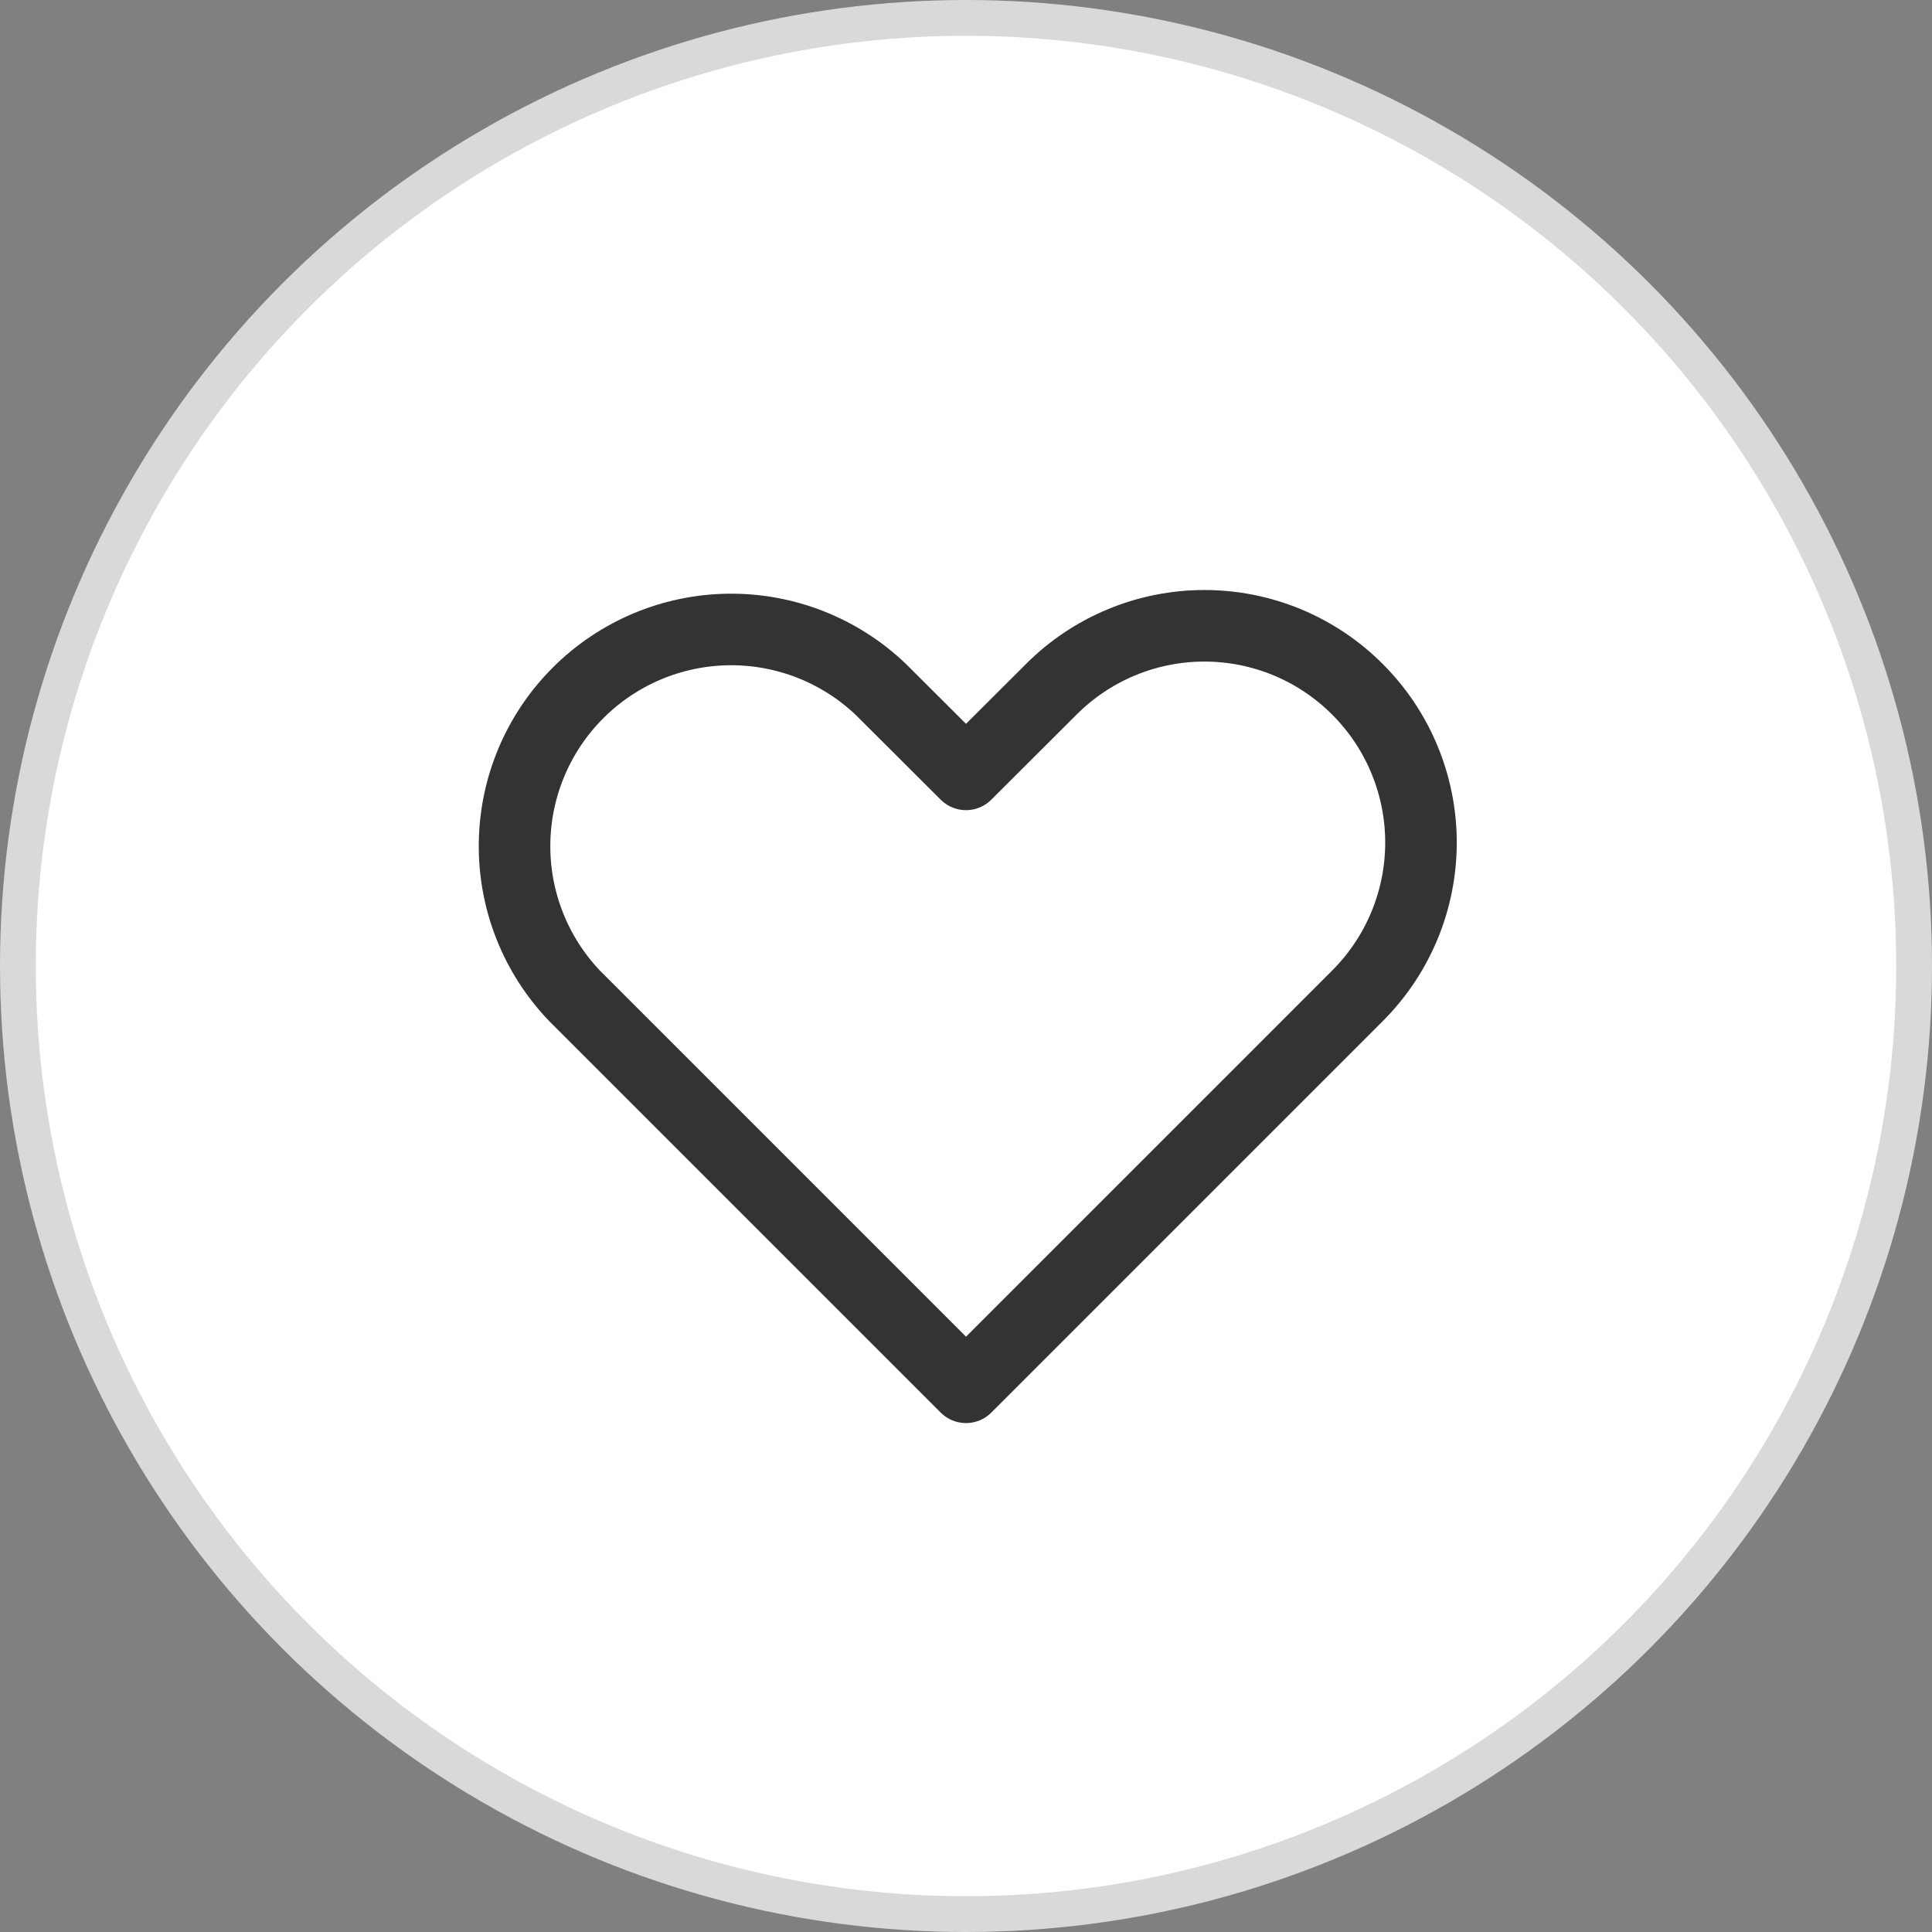
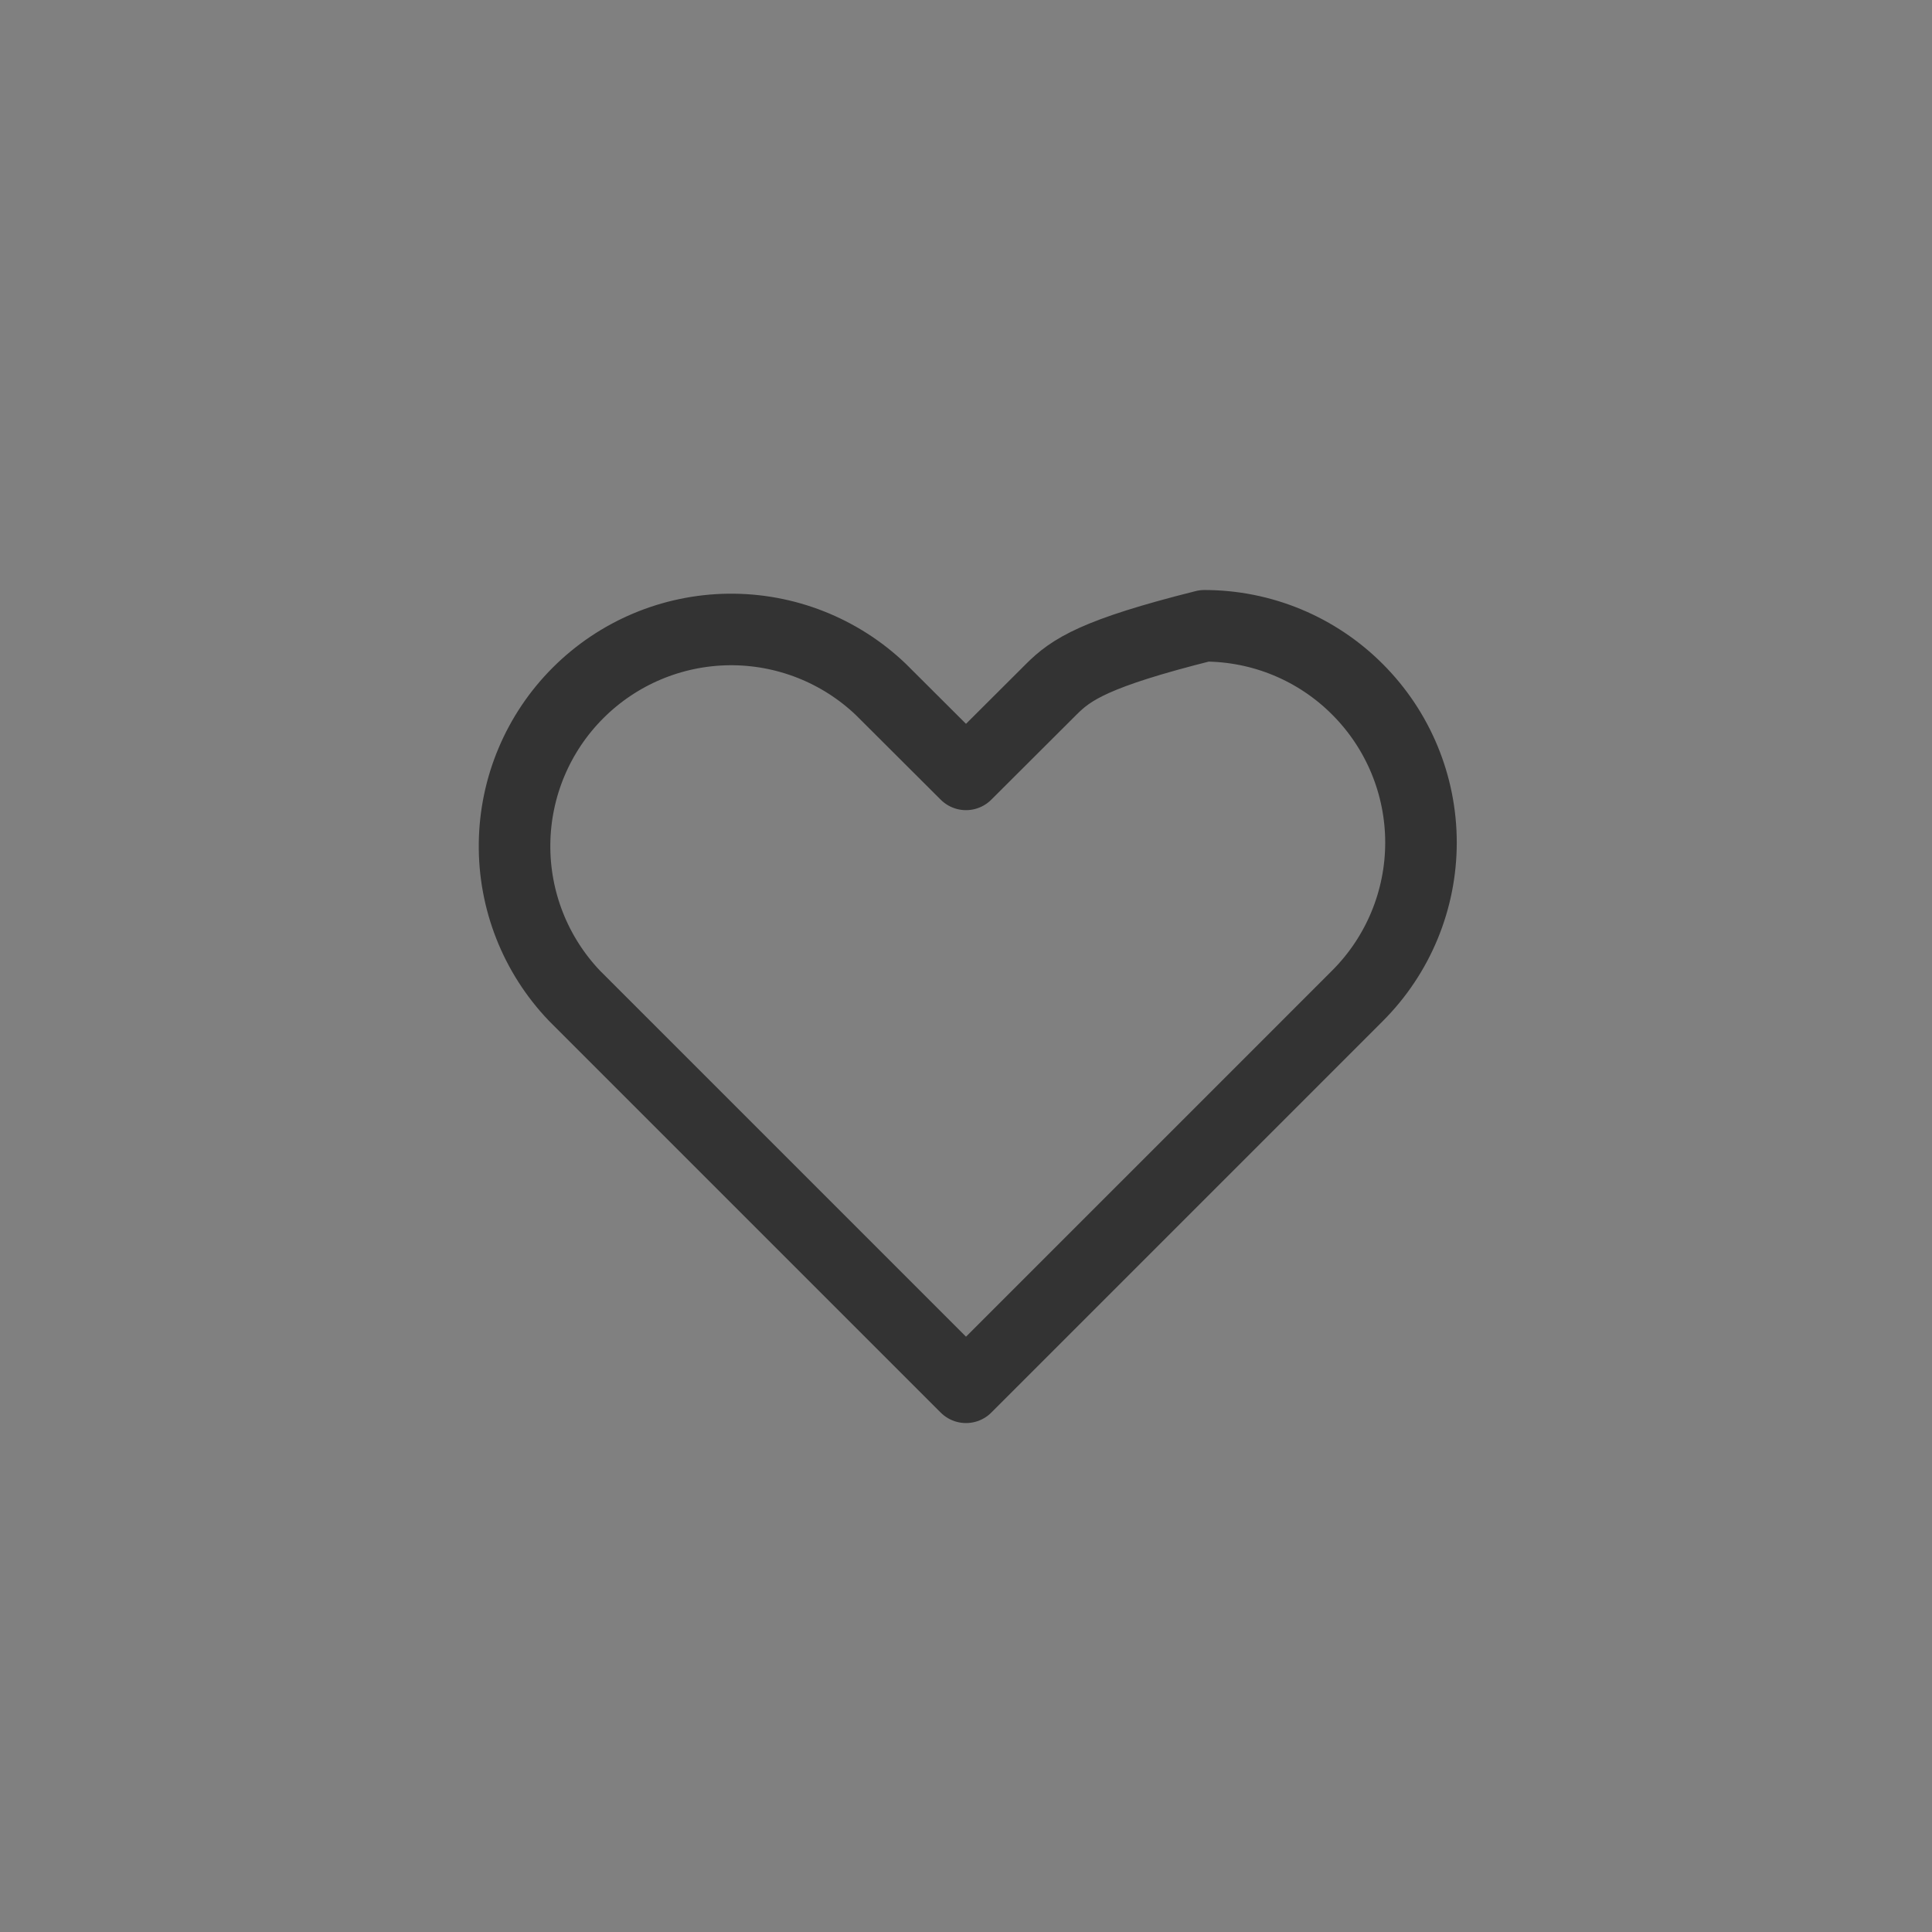
<svg xmlns="http://www.w3.org/2000/svg" width="54" height="54" viewBox="0 0 54 54" fill="none">
  <rect x="0" y="0" width="54" height="54" fill="#808080" stroke="none" />
-   <circle cx="27" cy="27" r="26.5" fill="white" stroke="#D9D9D9" />
  <g clip-path="url(#clip0_268_9096)">
-     <path d="M37.944 19.269C37.383 18.705 36.715 18.258 35.981 17.953C35.246 17.648 34.458 17.491 33.663 17.491C32.867 17.491 32.08 17.648 31.345 17.953C30.61 18.258 29.943 18.705 29.381 19.269L27 21.644L24.619 19.269C23.475 18.177 21.949 17.576 20.367 17.594C18.785 17.613 17.274 18.249 16.155 19.368C15.037 20.486 14.4 21.998 14.382 23.579C14.363 25.161 14.964 26.687 16.056 27.831L27 38.775L35.563 30.213L37.944 27.831C39.079 26.696 39.717 25.156 39.717 23.55C39.717 21.944 39.079 20.404 37.944 19.269Z" stroke="#333333" stroke-width="2" stroke-linecap="round" stroke-linejoin="round" />
+     <path d="M37.944 19.269C37.383 18.705 36.715 18.258 35.981 17.953C35.246 17.648 34.458 17.491 33.663 17.491C30.61 18.258 29.943 18.705 29.381 19.269L27 21.644L24.619 19.269C23.475 18.177 21.949 17.576 20.367 17.594C18.785 17.613 17.274 18.249 16.155 19.368C15.037 20.486 14.4 21.998 14.382 23.579C14.363 25.161 14.964 26.687 16.056 27.831L27 38.775L35.563 30.213L37.944 27.831C39.079 26.696 39.717 25.156 39.717 23.55C39.717 21.944 39.079 20.404 37.944 19.269Z" stroke="#333333" stroke-width="2" stroke-linecap="round" stroke-linejoin="round" />
  </g>
  <defs>
    <clipPath id="clip0_268_9096">
      <rect width="30" height="30" fill="white" transform="translate(12 12)" />
    </clipPath>
  </defs>
</svg>